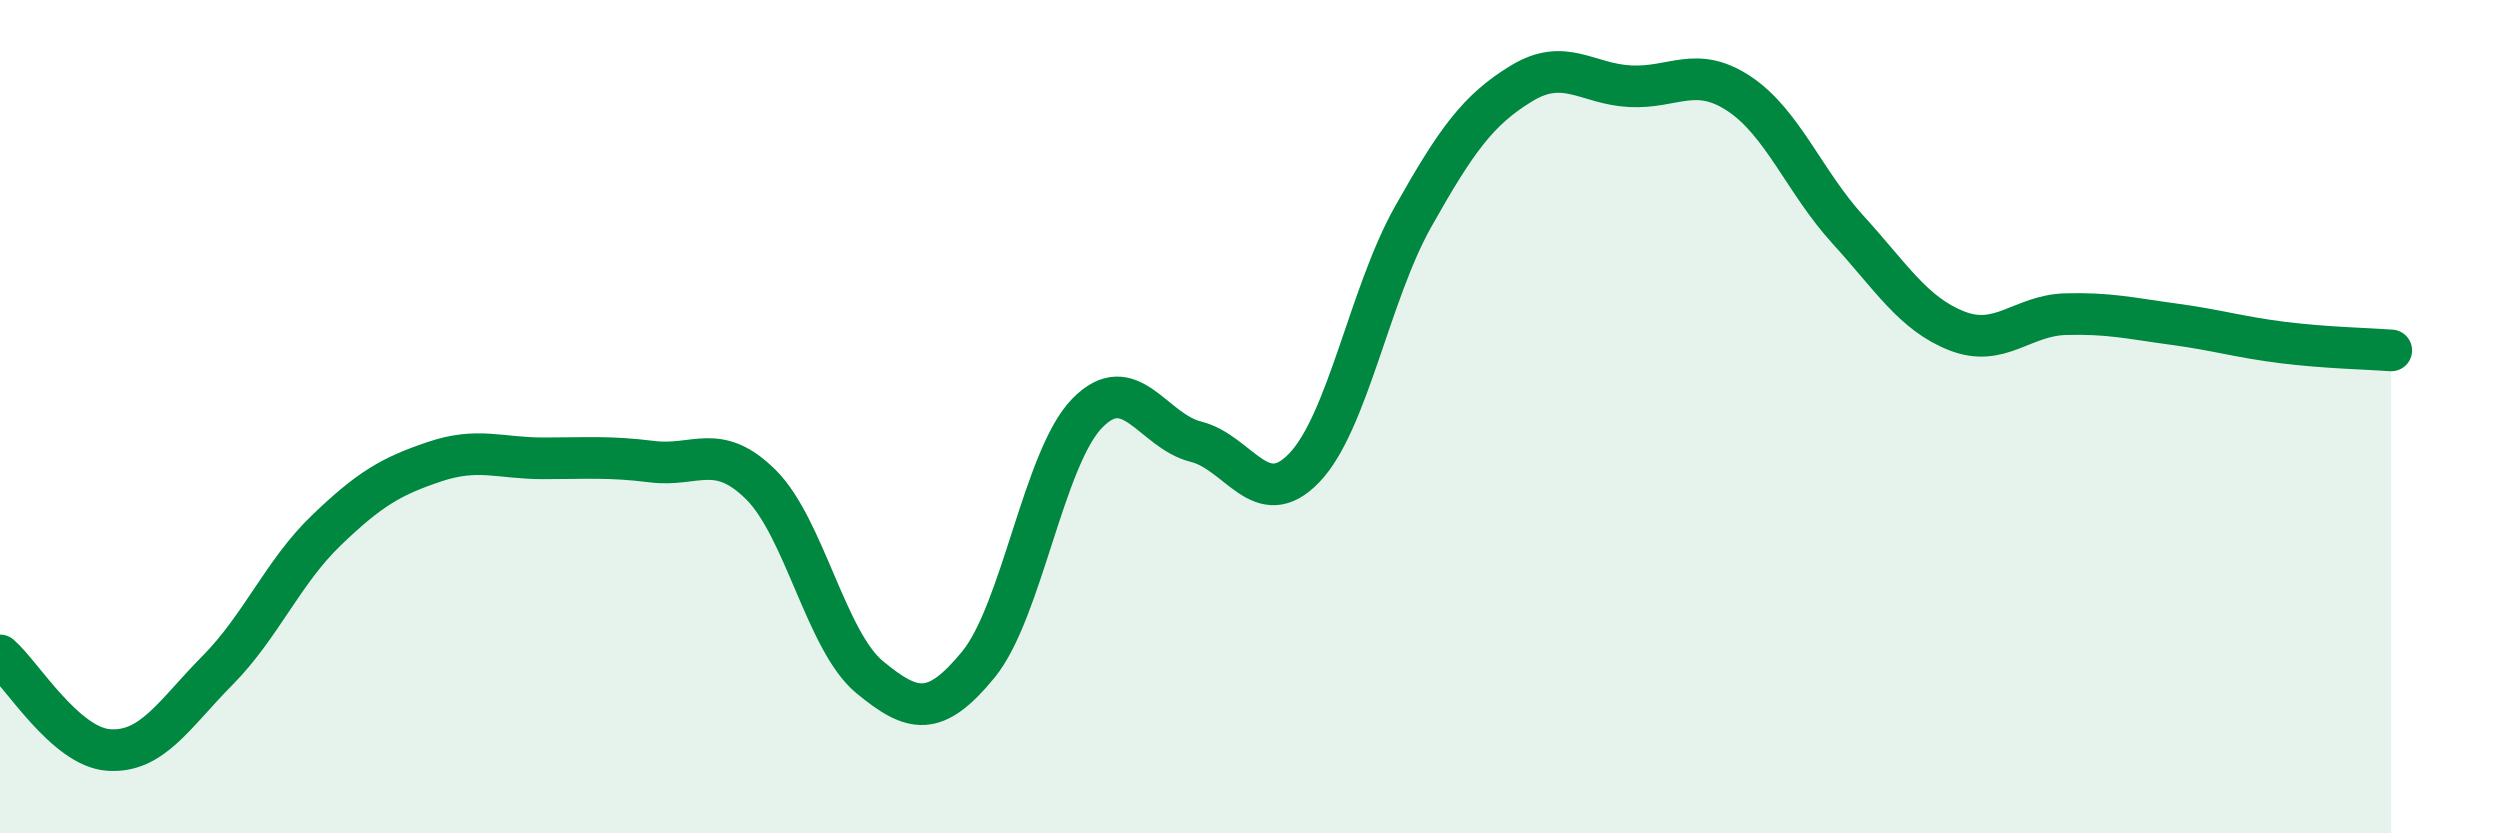
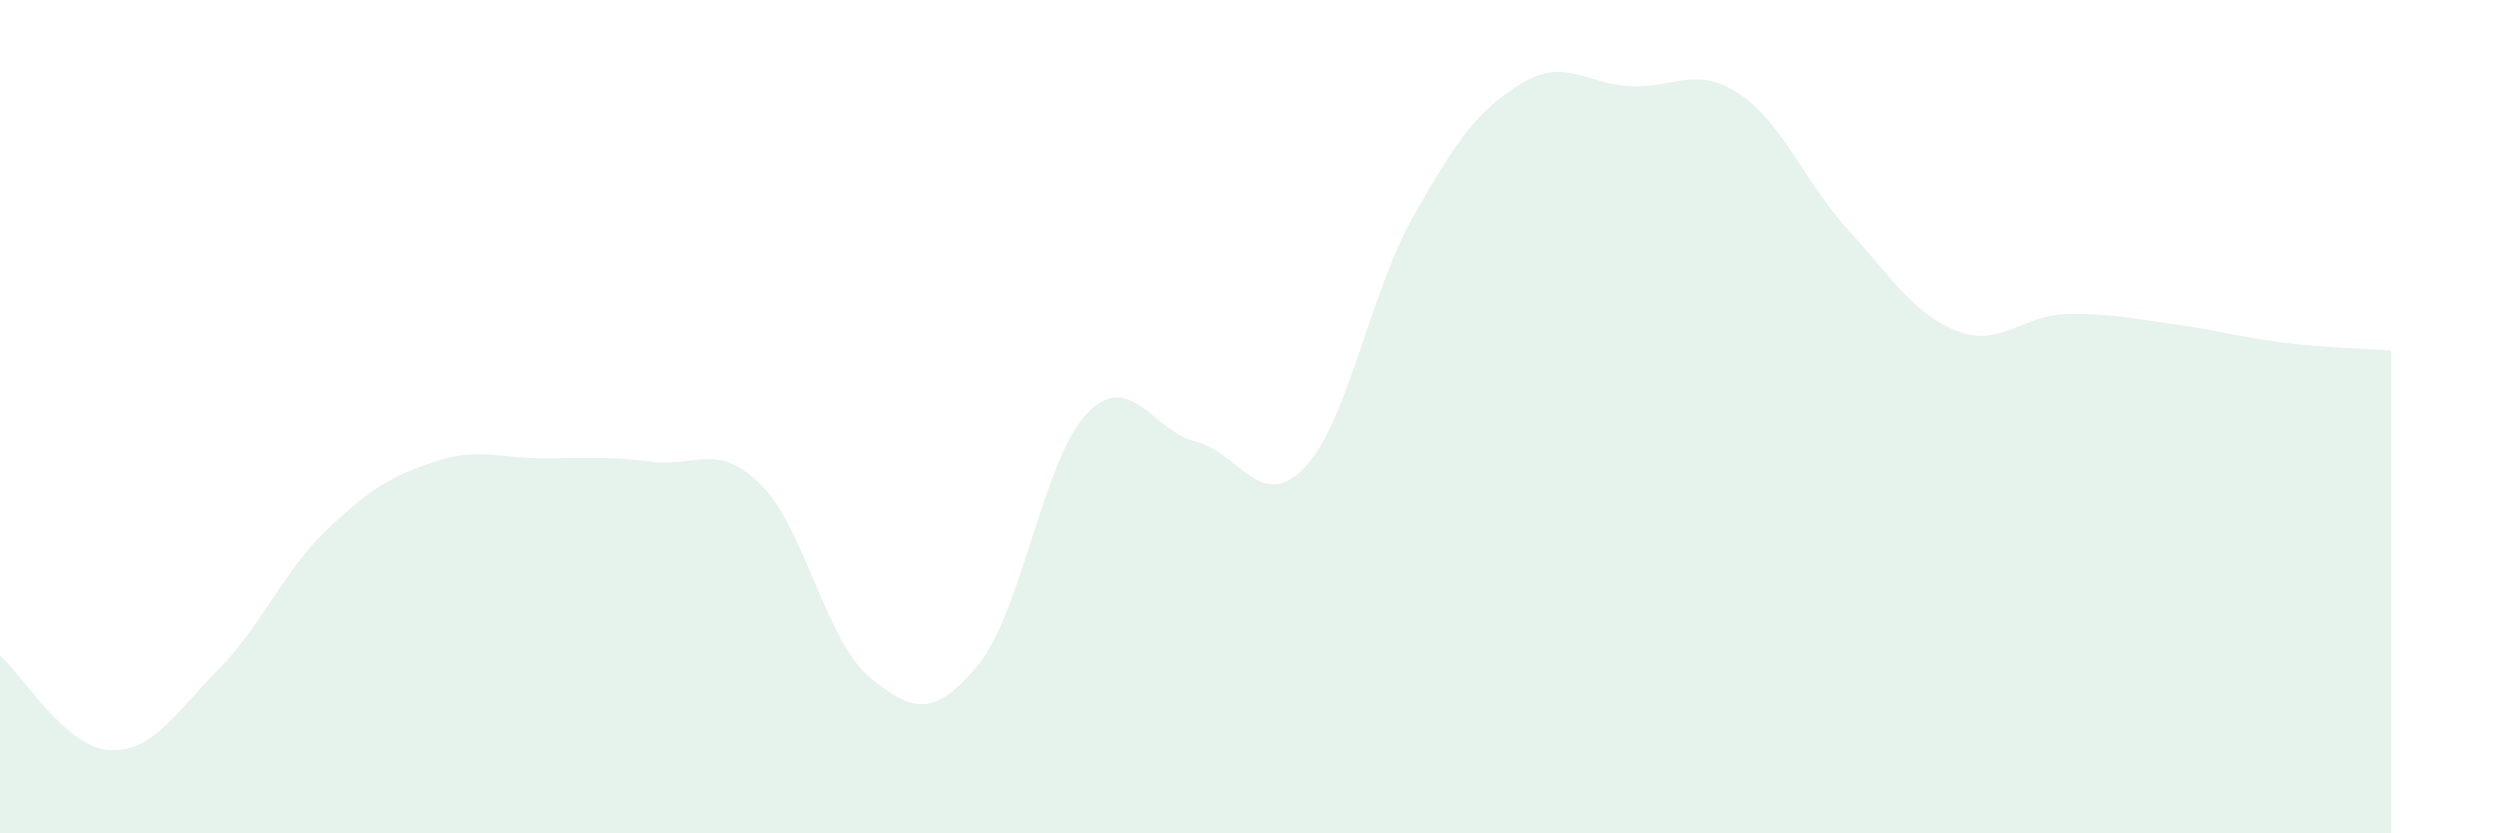
<svg xmlns="http://www.w3.org/2000/svg" width="60" height="20" viewBox="0 0 60 20">
  <path d="M 0,15.73 C 0.52,16.18 1.57,17.93 2.61,18 C 3.65,18.07 4.18,17.14 5.22,16.09 C 6.26,15.04 6.79,13.73 7.83,12.73 C 8.87,11.73 9.39,11.43 10.43,11.08 C 11.47,10.73 12,11 13.04,11 C 14.08,11 14.61,10.95 15.65,11.08 C 16.69,11.21 17.22,10.6 18.26,11.63 C 19.3,12.66 19.83,15.39 20.87,16.25 C 21.91,17.11 22.44,17.22 23.48,15.95 C 24.52,14.68 25.05,10.99 26.09,9.92 C 27.13,8.85 27.66,10.34 28.7,10.6 C 29.74,10.86 30.26,12.31 31.3,11.23 C 32.34,10.15 32.87,7.06 33.91,5.21 C 34.95,3.36 35.48,2.63 36.52,2 C 37.56,1.37 38.09,2.02 39.13,2.07 C 40.17,2.12 40.7,1.56 41.74,2.25 C 42.78,2.94 43.31,4.37 44.35,5.51 C 45.39,6.65 45.92,7.53 46.96,7.94 C 48,8.35 48.53,7.57 49.57,7.54 C 50.61,7.51 51.13,7.64 52.17,7.78 C 53.21,7.92 53.74,8.09 54.78,8.22 C 55.82,8.35 56.87,8.37 57.39,8.41L57.39 20L0 20Z" fill="#008740" opacity="0.1" stroke-linecap="round" stroke-linejoin="round" />
-   <path d="M 0,15.73 C 0.52,16.18 1.57,17.93 2.61,18 C 3.65,18.07 4.18,17.14 5.22,16.09 C 6.26,15.04 6.79,13.73 7.83,12.73 C 8.87,11.73 9.39,11.43 10.43,11.08 C 11.47,10.73 12,11 13.04,11 C 14.08,11 14.61,10.95 15.65,11.08 C 16.69,11.21 17.22,10.6 18.26,11.63 C 19.3,12.66 19.83,15.39 20.87,16.25 C 21.91,17.11 22.44,17.22 23.48,15.95 C 24.52,14.68 25.05,10.99 26.09,9.92 C 27.13,8.85 27.66,10.34 28.7,10.6 C 29.74,10.86 30.26,12.31 31.3,11.23 C 32.34,10.15 32.87,7.06 33.91,5.21 C 34.95,3.36 35.48,2.63 36.52,2 C 37.56,1.37 38.09,2.02 39.13,2.07 C 40.17,2.12 40.7,1.56 41.74,2.25 C 42.78,2.94 43.31,4.37 44.35,5.51 C 45.39,6.65 45.92,7.53 46.96,7.94 C 48,8.35 48.53,7.57 49.57,7.54 C 50.61,7.51 51.13,7.64 52.17,7.78 C 53.21,7.92 53.74,8.09 54.78,8.22 C 55.82,8.35 56.87,8.37 57.39,8.41" stroke="#008740" stroke-width="1" fill="none" stroke-linecap="round" stroke-linejoin="round" />
</svg>